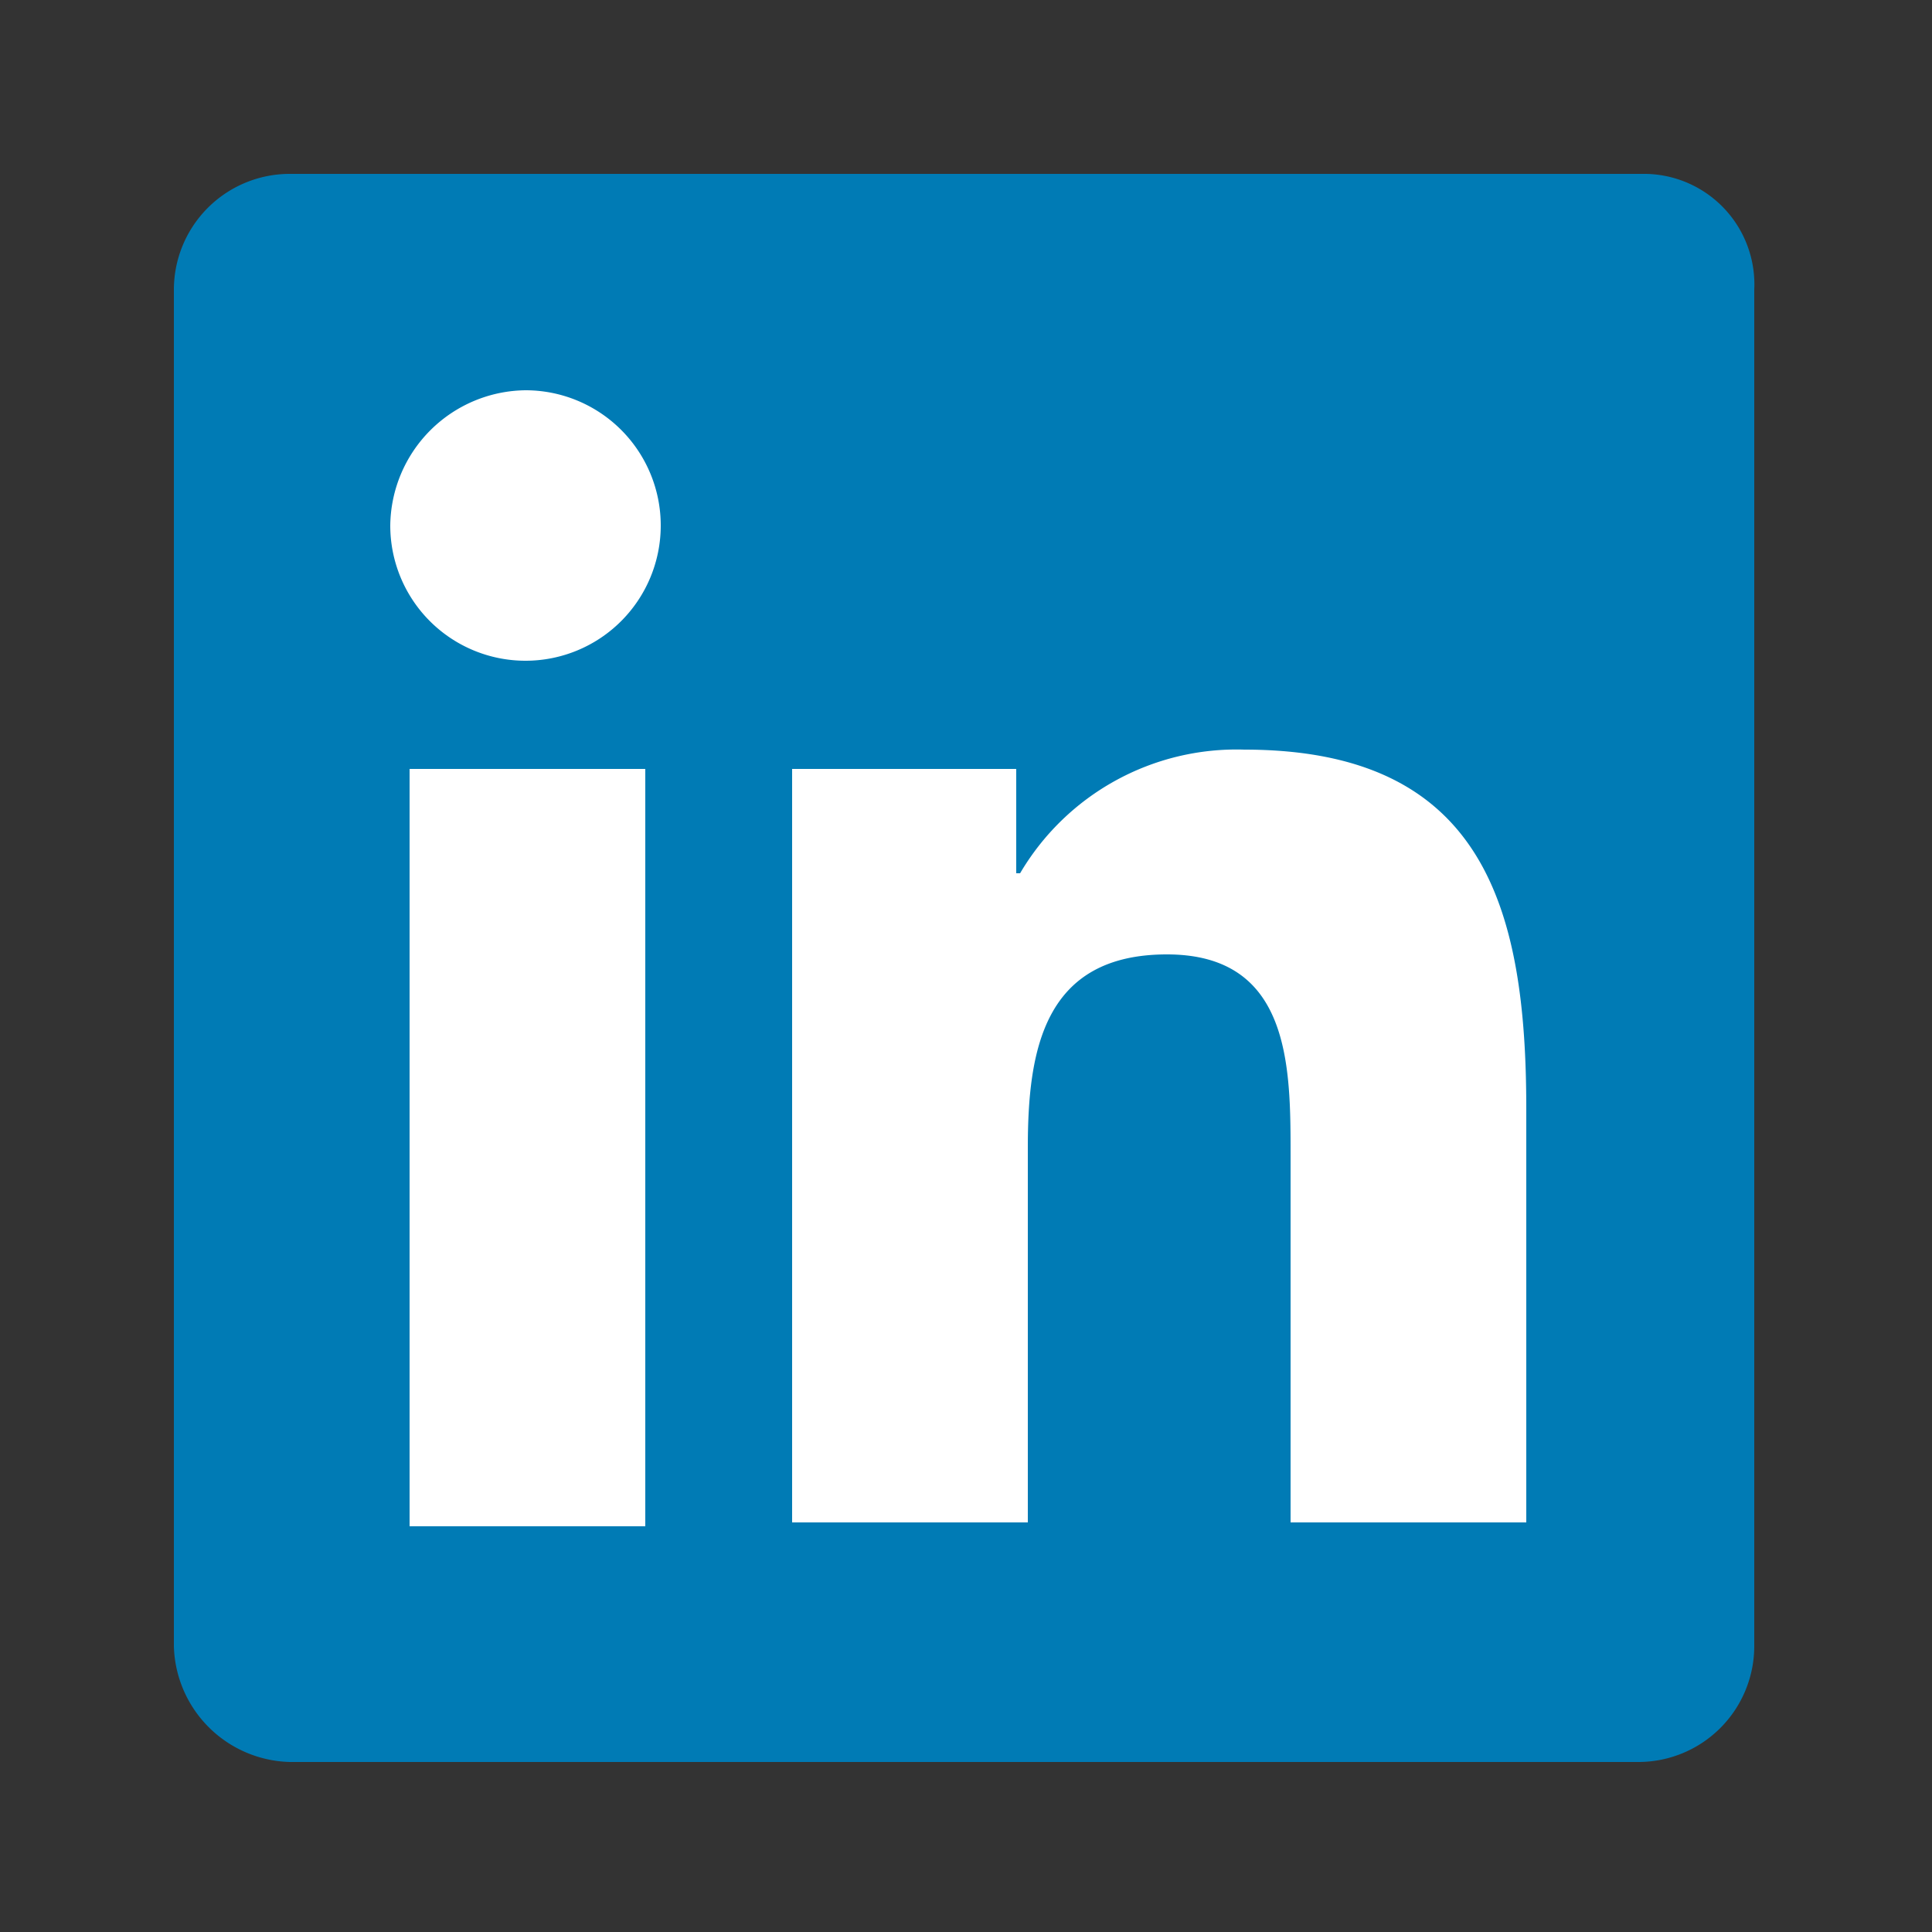
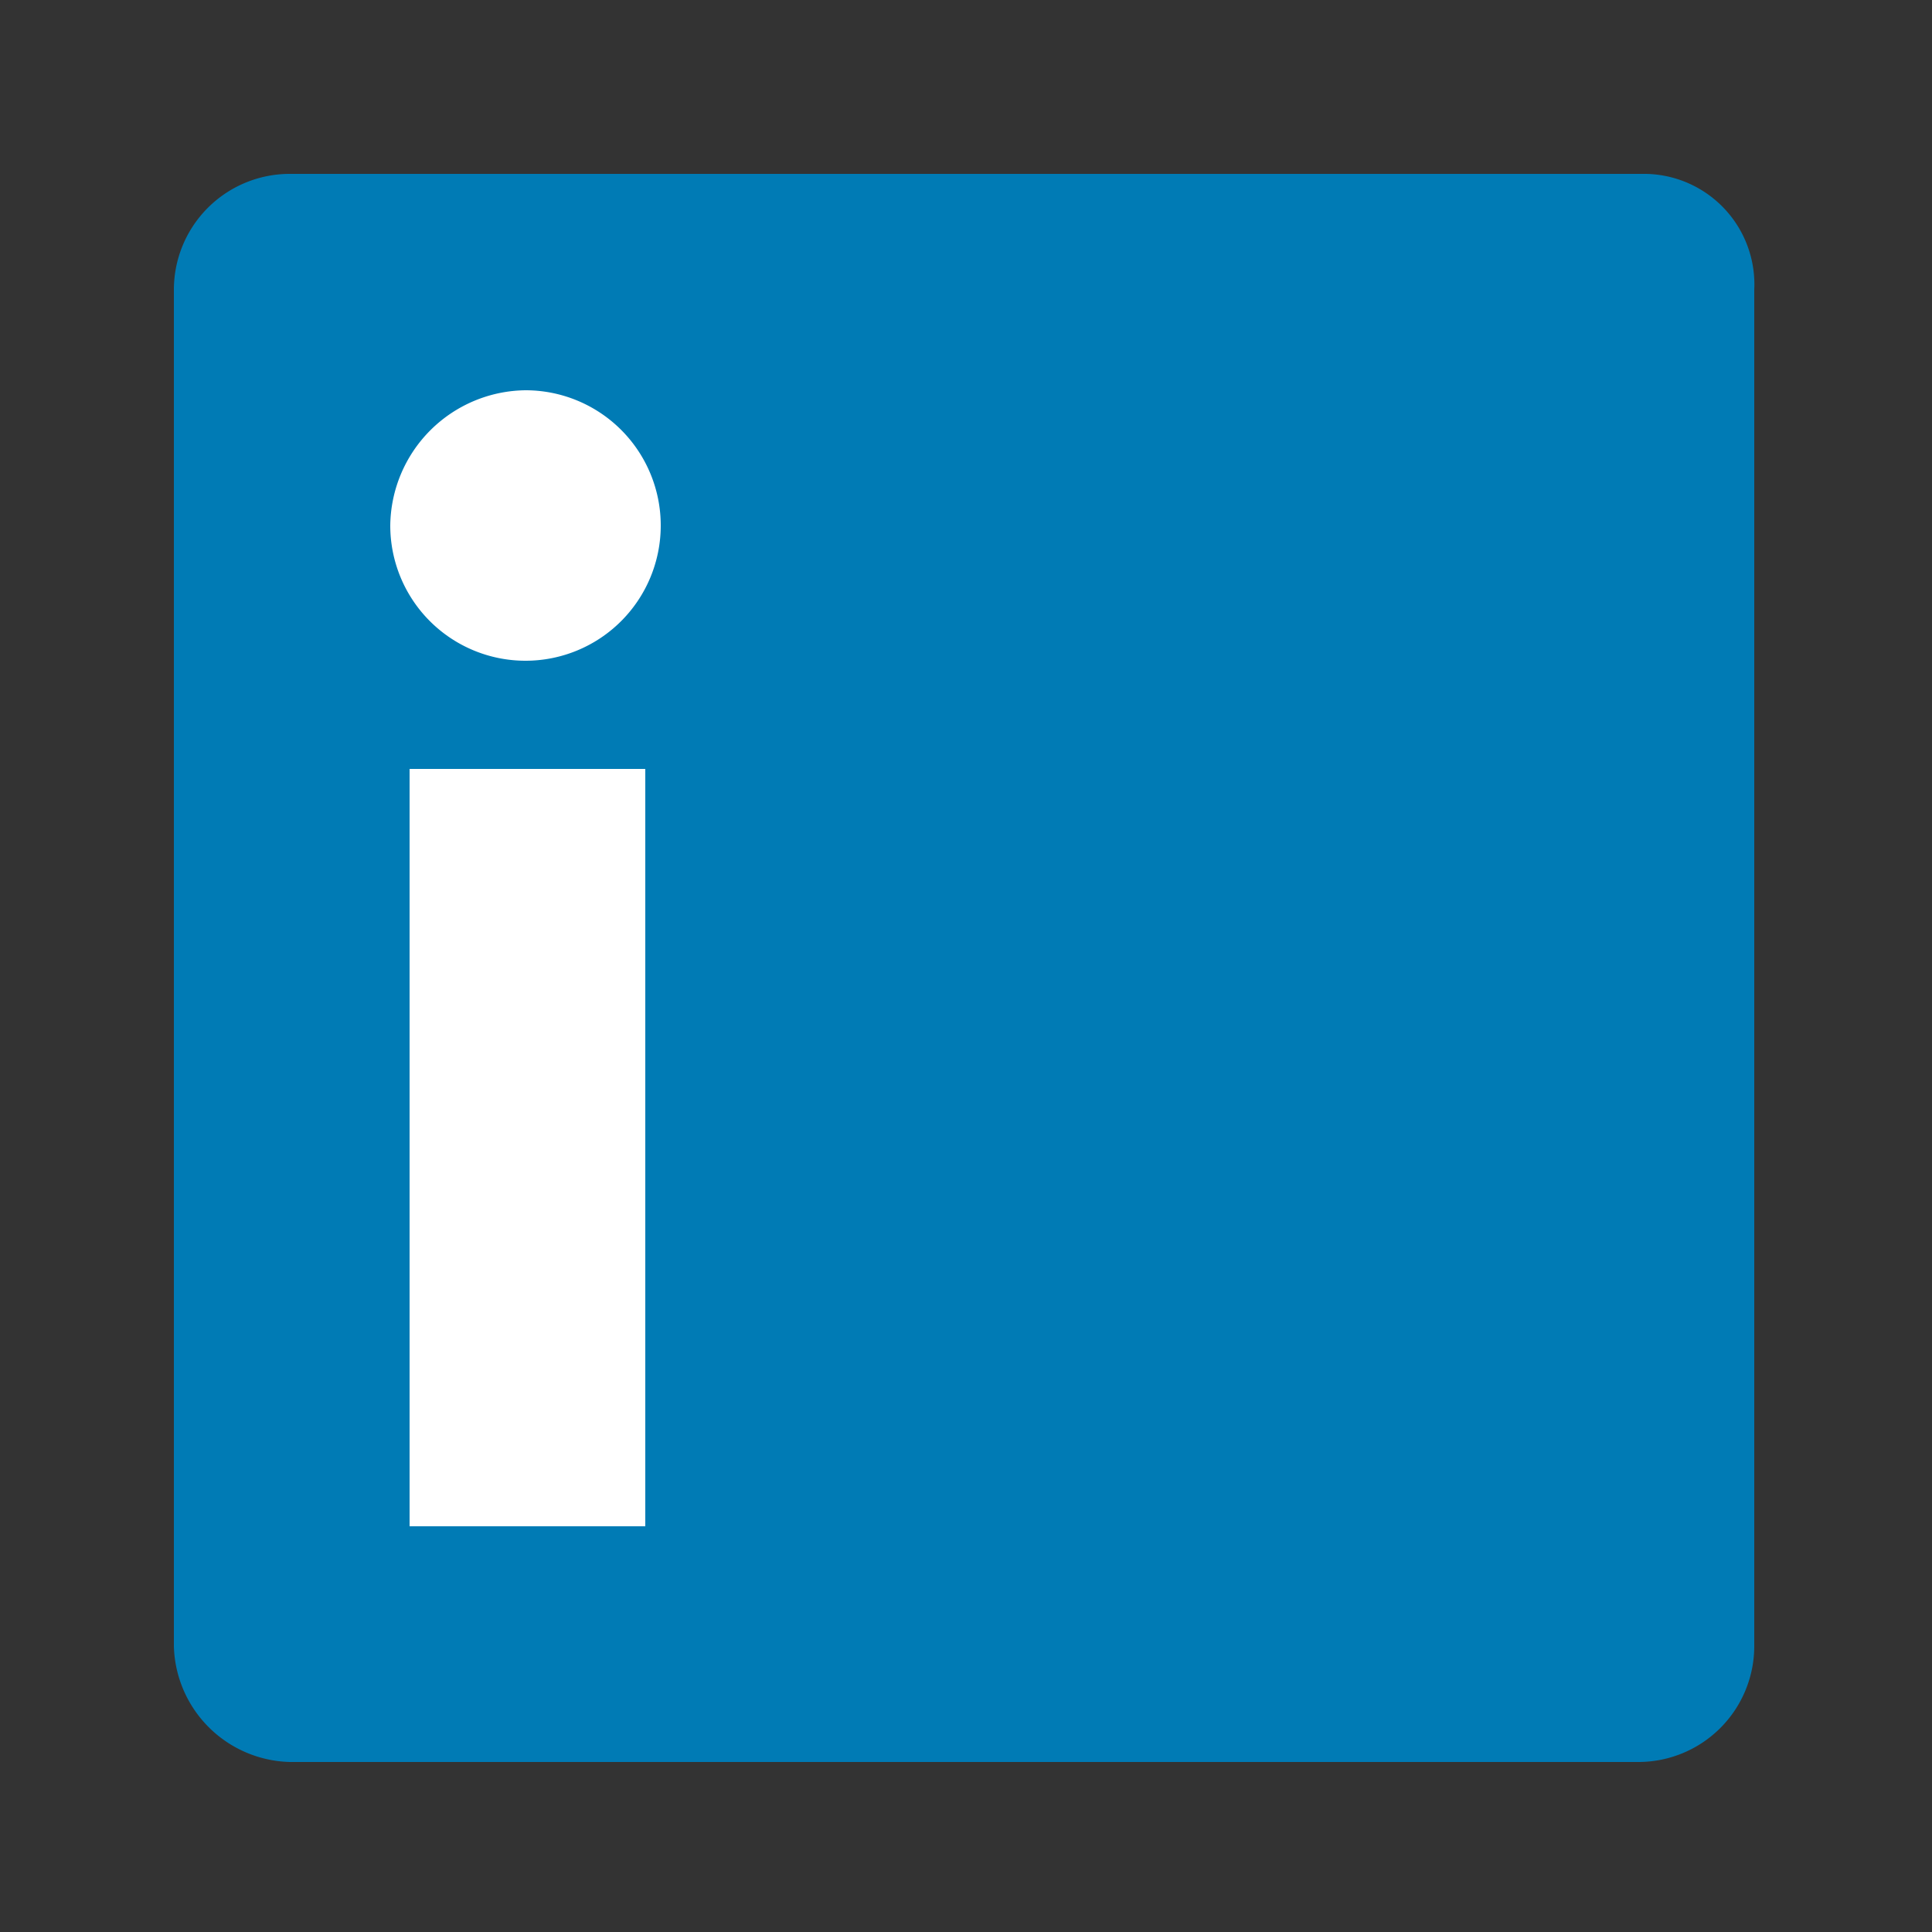
<svg xmlns="http://www.w3.org/2000/svg" id="linkedin" viewBox="0 0 50 50">
  <rect x="0" y="0" width="50" height="50" fill="#333333" stroke="none" />
  <defs>
    <style>.cls-1{fill:#007bb5;}.cls-2{fill:#fff;}</style>
  </defs>
  <title>linkedin.min</title>
  <path class="cls-1" d="M42.5,4.5H7.5a3,3,0,0,0-3,3V42.6a3.08,3.08,0,0,0,3,3H42.4a3,3,0,0,0,3-3V7.5A2.86,2.86,0,0,0,42.5,4.5Z" />
  <path class="cls-2" d="M10.6,19.9h6.1V39.5H10.6Zm3-9.8a3.5,3.5,0,1,1-3.5,3.5,3.54,3.54,0,0,1,3.5-3.5" />
-   <path class="cls-2" d="M20.5,19.9h5.8v2.7h.1a6.5,6.5,0,0,1,5.8-3.2c6.2,0,7.3,4.1,7.3,9.3V39.4H33.4V29.9c0-2.3,0-5.2-3.2-5.2s-3.6,2.5-3.6,5v9.7H20.5Z" />
</svg>